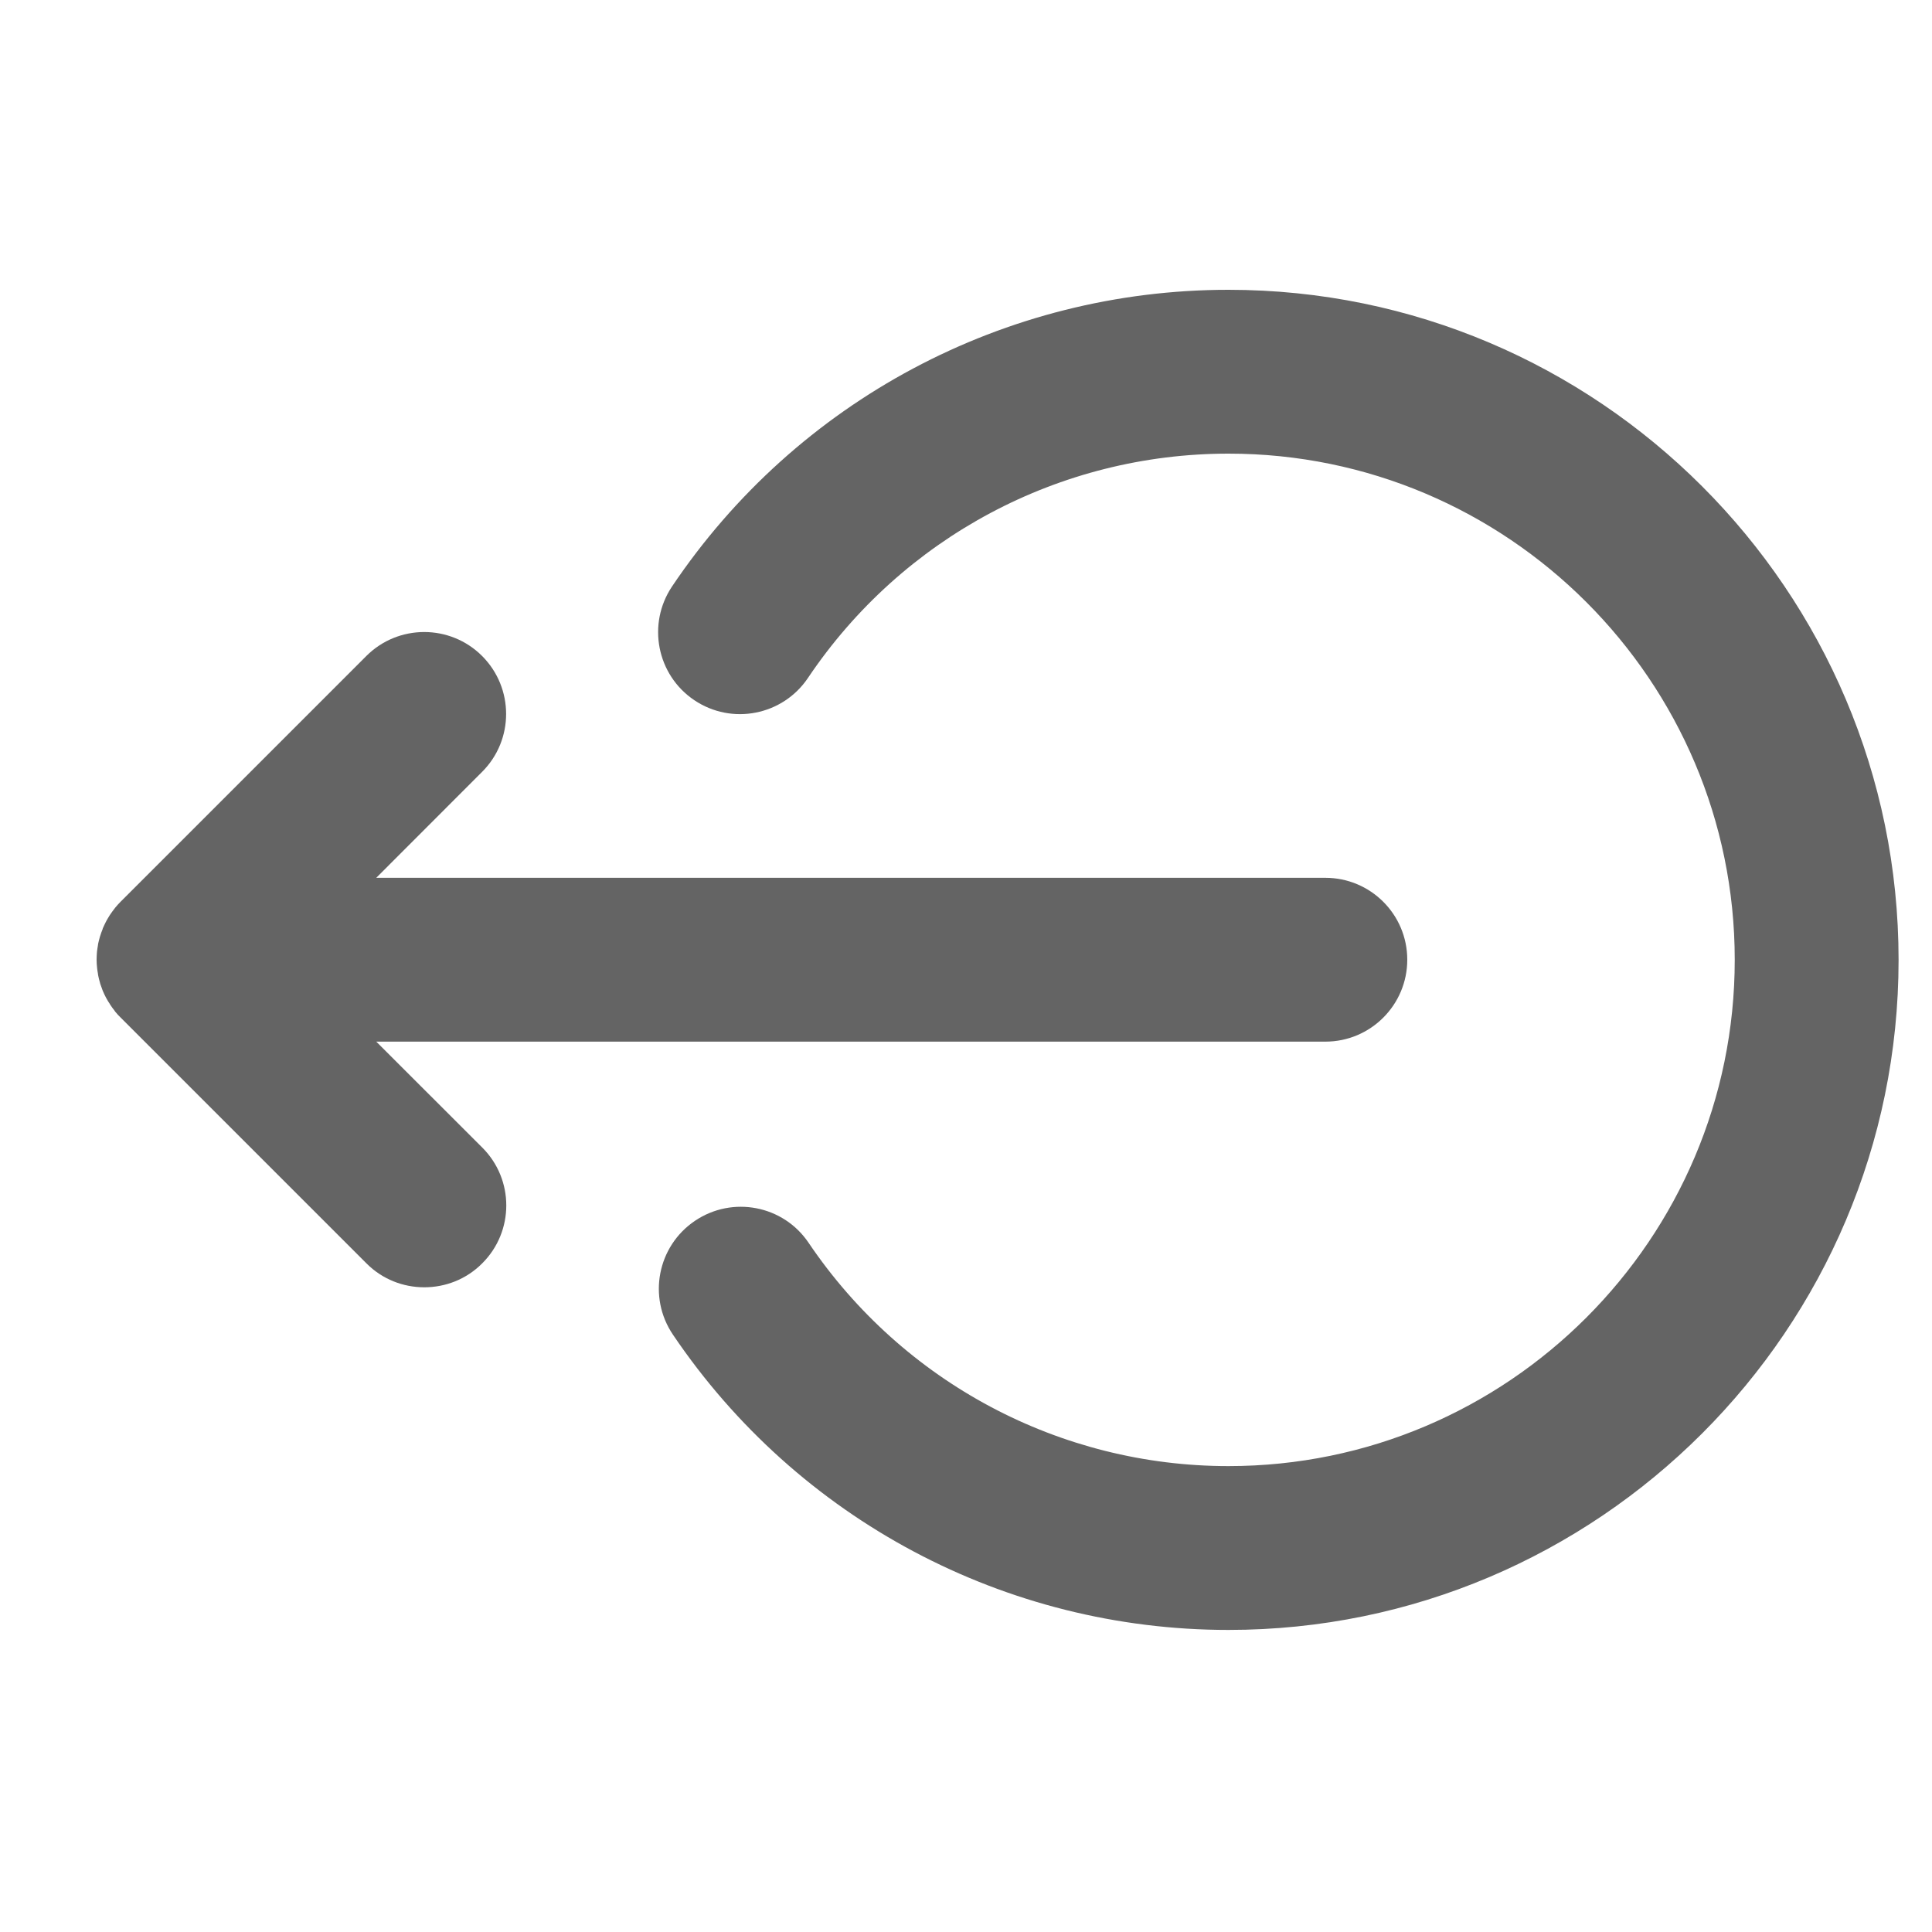
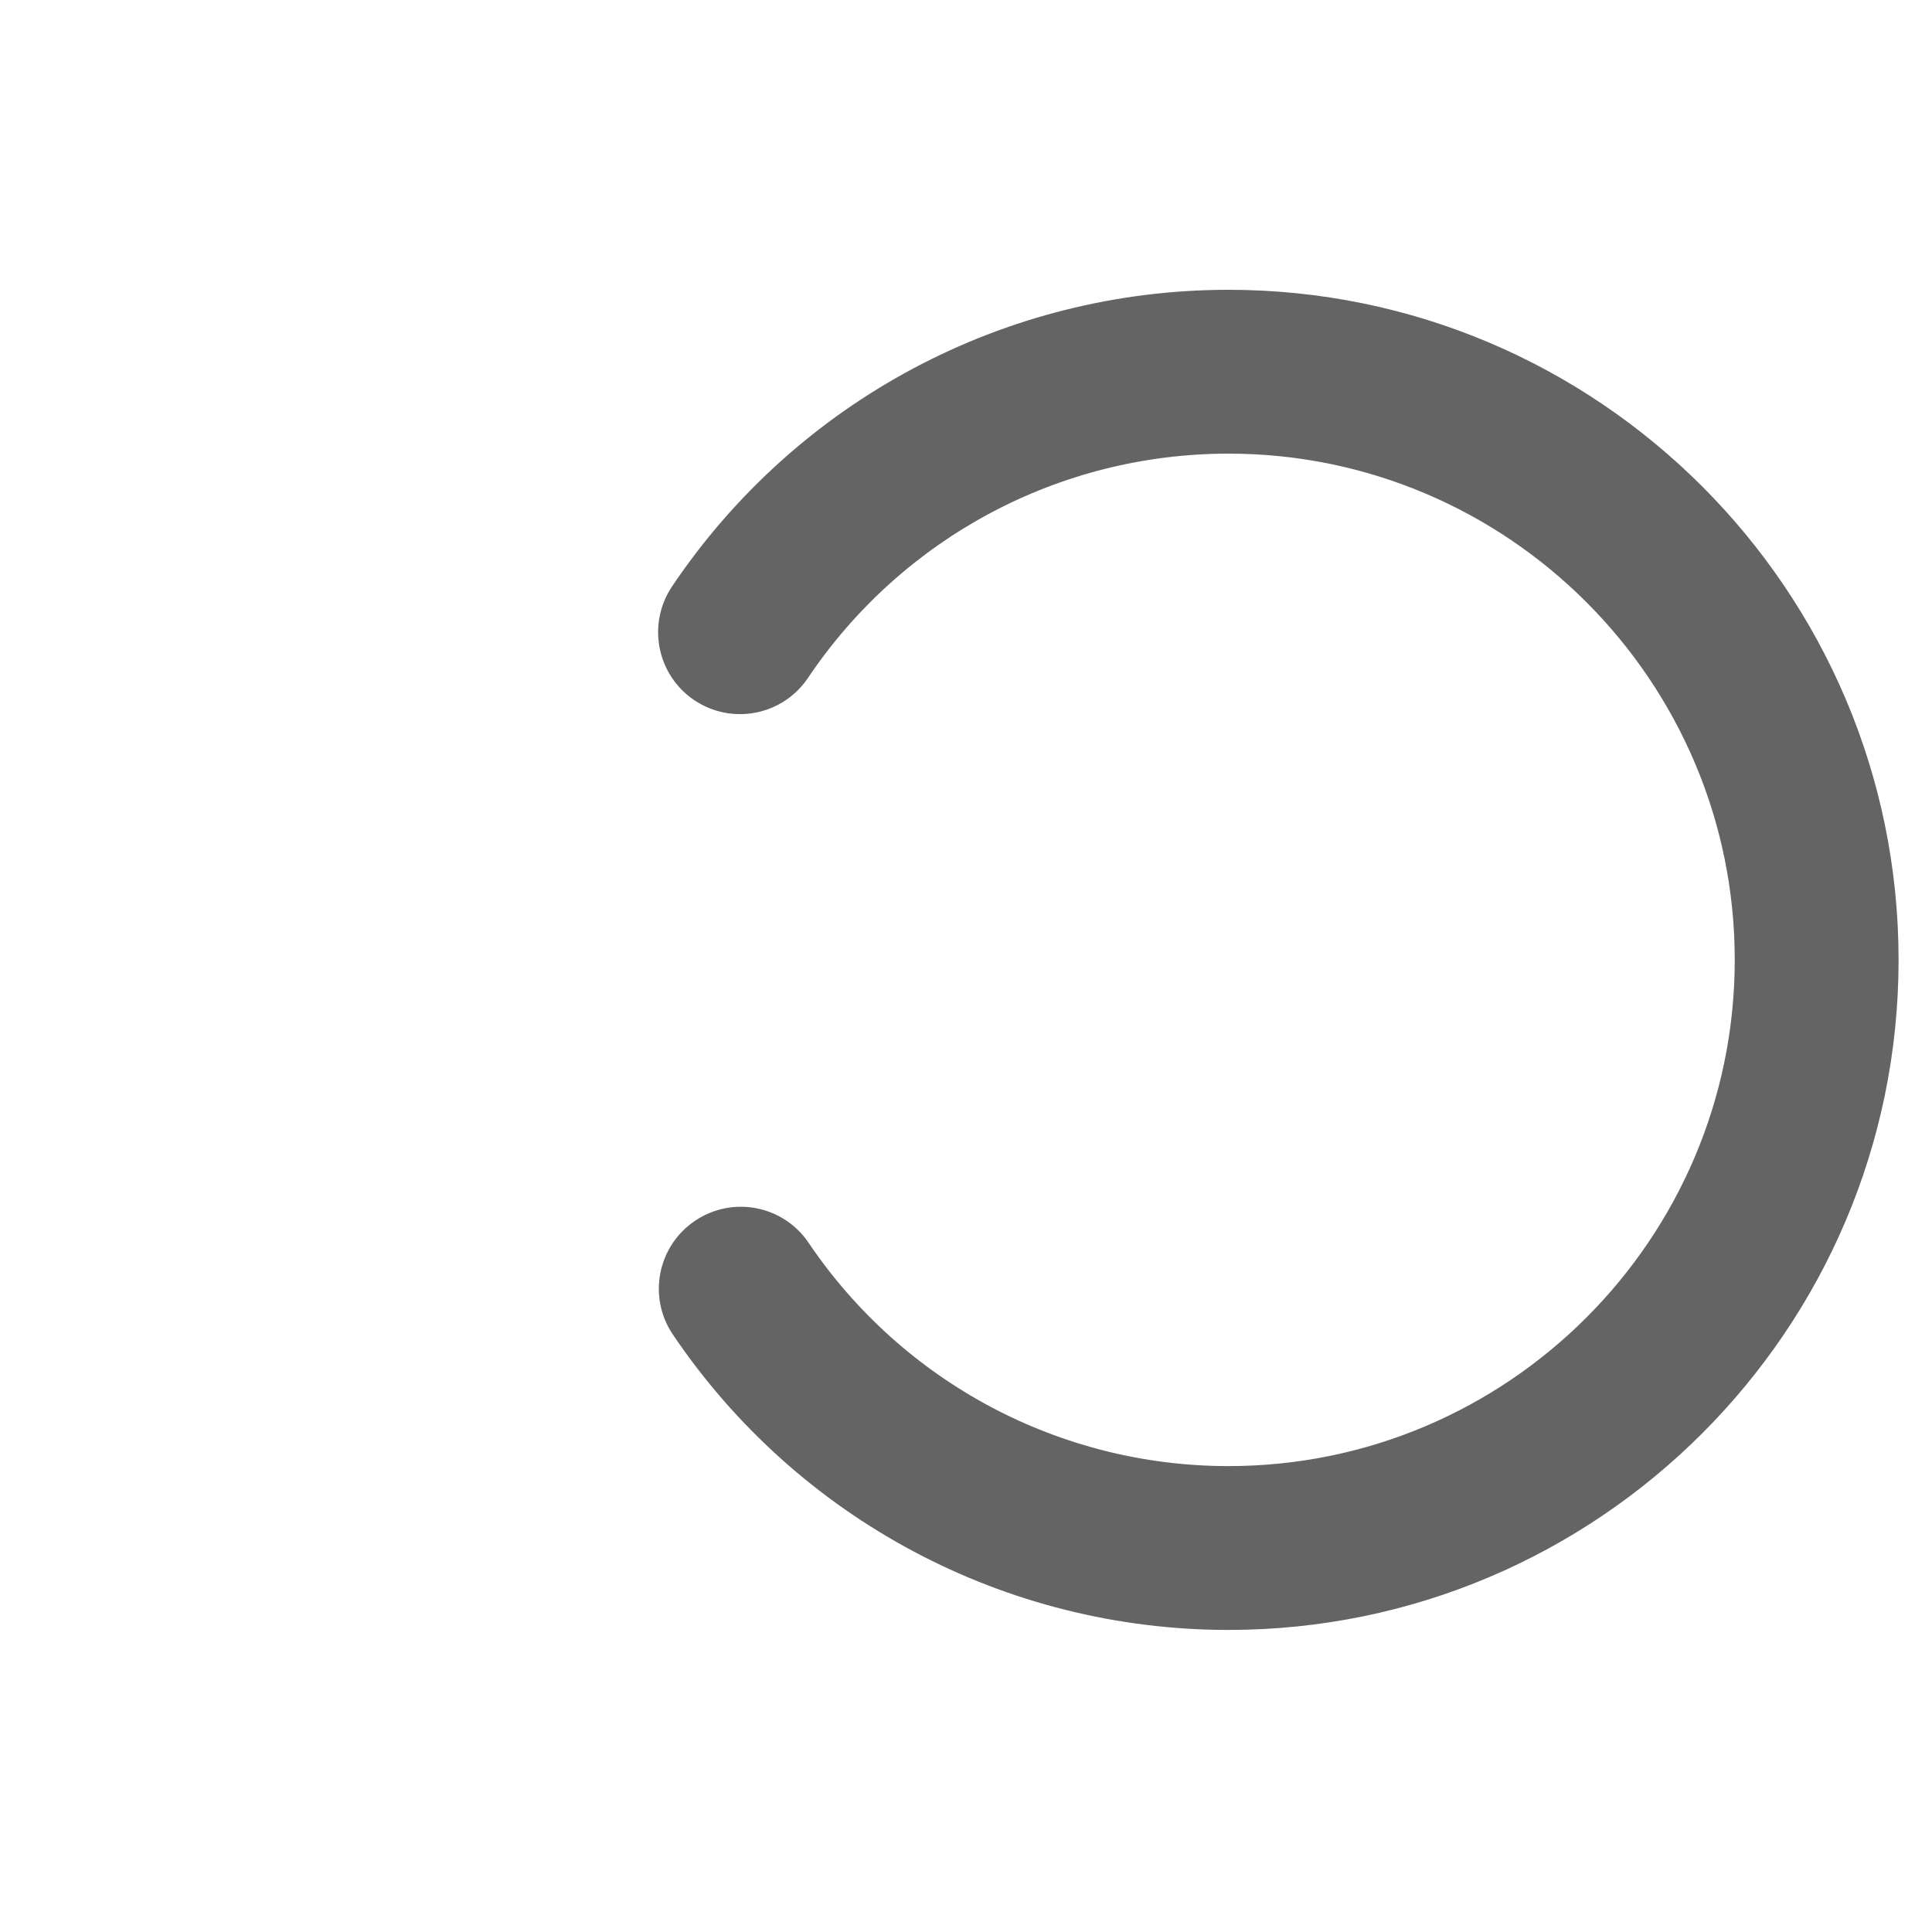
<svg xmlns="http://www.w3.org/2000/svg" width="20" height="20" viewBox="0 0 20 20" fill="none">
-   <path d="M3.895 10.783H13.72C14.188 10.783 14.568 10.403 14.568 9.935C14.568 9.466 14.188 9.087 13.72 9.087H3.895L4.991 7.99C5.322 7.659 5.322 7.123 4.991 6.791C4.66 6.46 4.123 6.46 3.792 6.791L1.248 9.335C1.228 9.355 1.21 9.375 1.192 9.397C1.188 9.402 1.184 9.408 1.18 9.413C1.167 9.43 1.155 9.446 1.143 9.464C1.14 9.469 1.137 9.474 1.133 9.479C1.122 9.498 1.11 9.516 1.1 9.535C1.098 9.539 1.097 9.543 1.094 9.547C1.084 9.568 1.073 9.589 1.064 9.611C1.063 9.613 1.063 9.616 1.062 9.619C1.053 9.642 1.044 9.665 1.037 9.689C1.036 9.691 1.035 9.695 1.034 9.698C1.028 9.721 1.021 9.745 1.016 9.769C1.015 9.776 1.014 9.784 1.013 9.791C1.01 9.811 1.006 9.831 1.004 9.851C1.002 9.878 1 9.906 1 9.935C1 9.963 1.002 9.991 1.005 10.019C1.007 10.04 1.01 10.06 1.014 10.08C1.015 10.087 1.015 10.095 1.017 10.101C1.022 10.126 1.028 10.149 1.035 10.173C1.036 10.176 1.036 10.179 1.037 10.182C1.045 10.205 1.053 10.229 1.062 10.252C1.063 10.254 1.064 10.257 1.065 10.259C1.074 10.281 1.084 10.302 1.095 10.323C1.097 10.327 1.098 10.33 1.101 10.334C1.111 10.354 1.123 10.372 1.135 10.39C1.138 10.395 1.14 10.4 1.144 10.405C1.155 10.423 1.168 10.439 1.181 10.456C1.185 10.461 1.189 10.467 1.193 10.473C1.21 10.494 1.229 10.515 1.249 10.534L3.793 13.078C3.958 13.244 4.175 13.326 4.392 13.326C4.61 13.326 4.827 13.244 4.992 13.078C5.324 12.747 5.324 12.21 4.992 11.879L3.895 10.783Z" fill="#646464" />
  <path d="M12.717 3C10.403 3 8.249 4.148 6.957 6.071C6.696 6.46 6.799 6.987 7.187 7.248C7.576 7.51 8.103 7.406 8.364 7.018C9.341 5.564 10.968 4.696 12.717 4.696C15.607 4.696 17.958 7.047 17.958 9.936C17.958 12.826 15.607 15.177 12.717 15.177C10.973 15.177 9.349 14.313 8.371 12.866C8.109 12.477 7.582 12.376 7.194 12.638C6.806 12.9 6.703 13.427 6.966 13.816C8.259 15.73 10.409 16.873 12.717 16.873C16.542 16.873 19.654 13.762 19.654 9.937C19.654 6.112 16.542 3 12.717 3Z" fill="#646464" />
</svg>